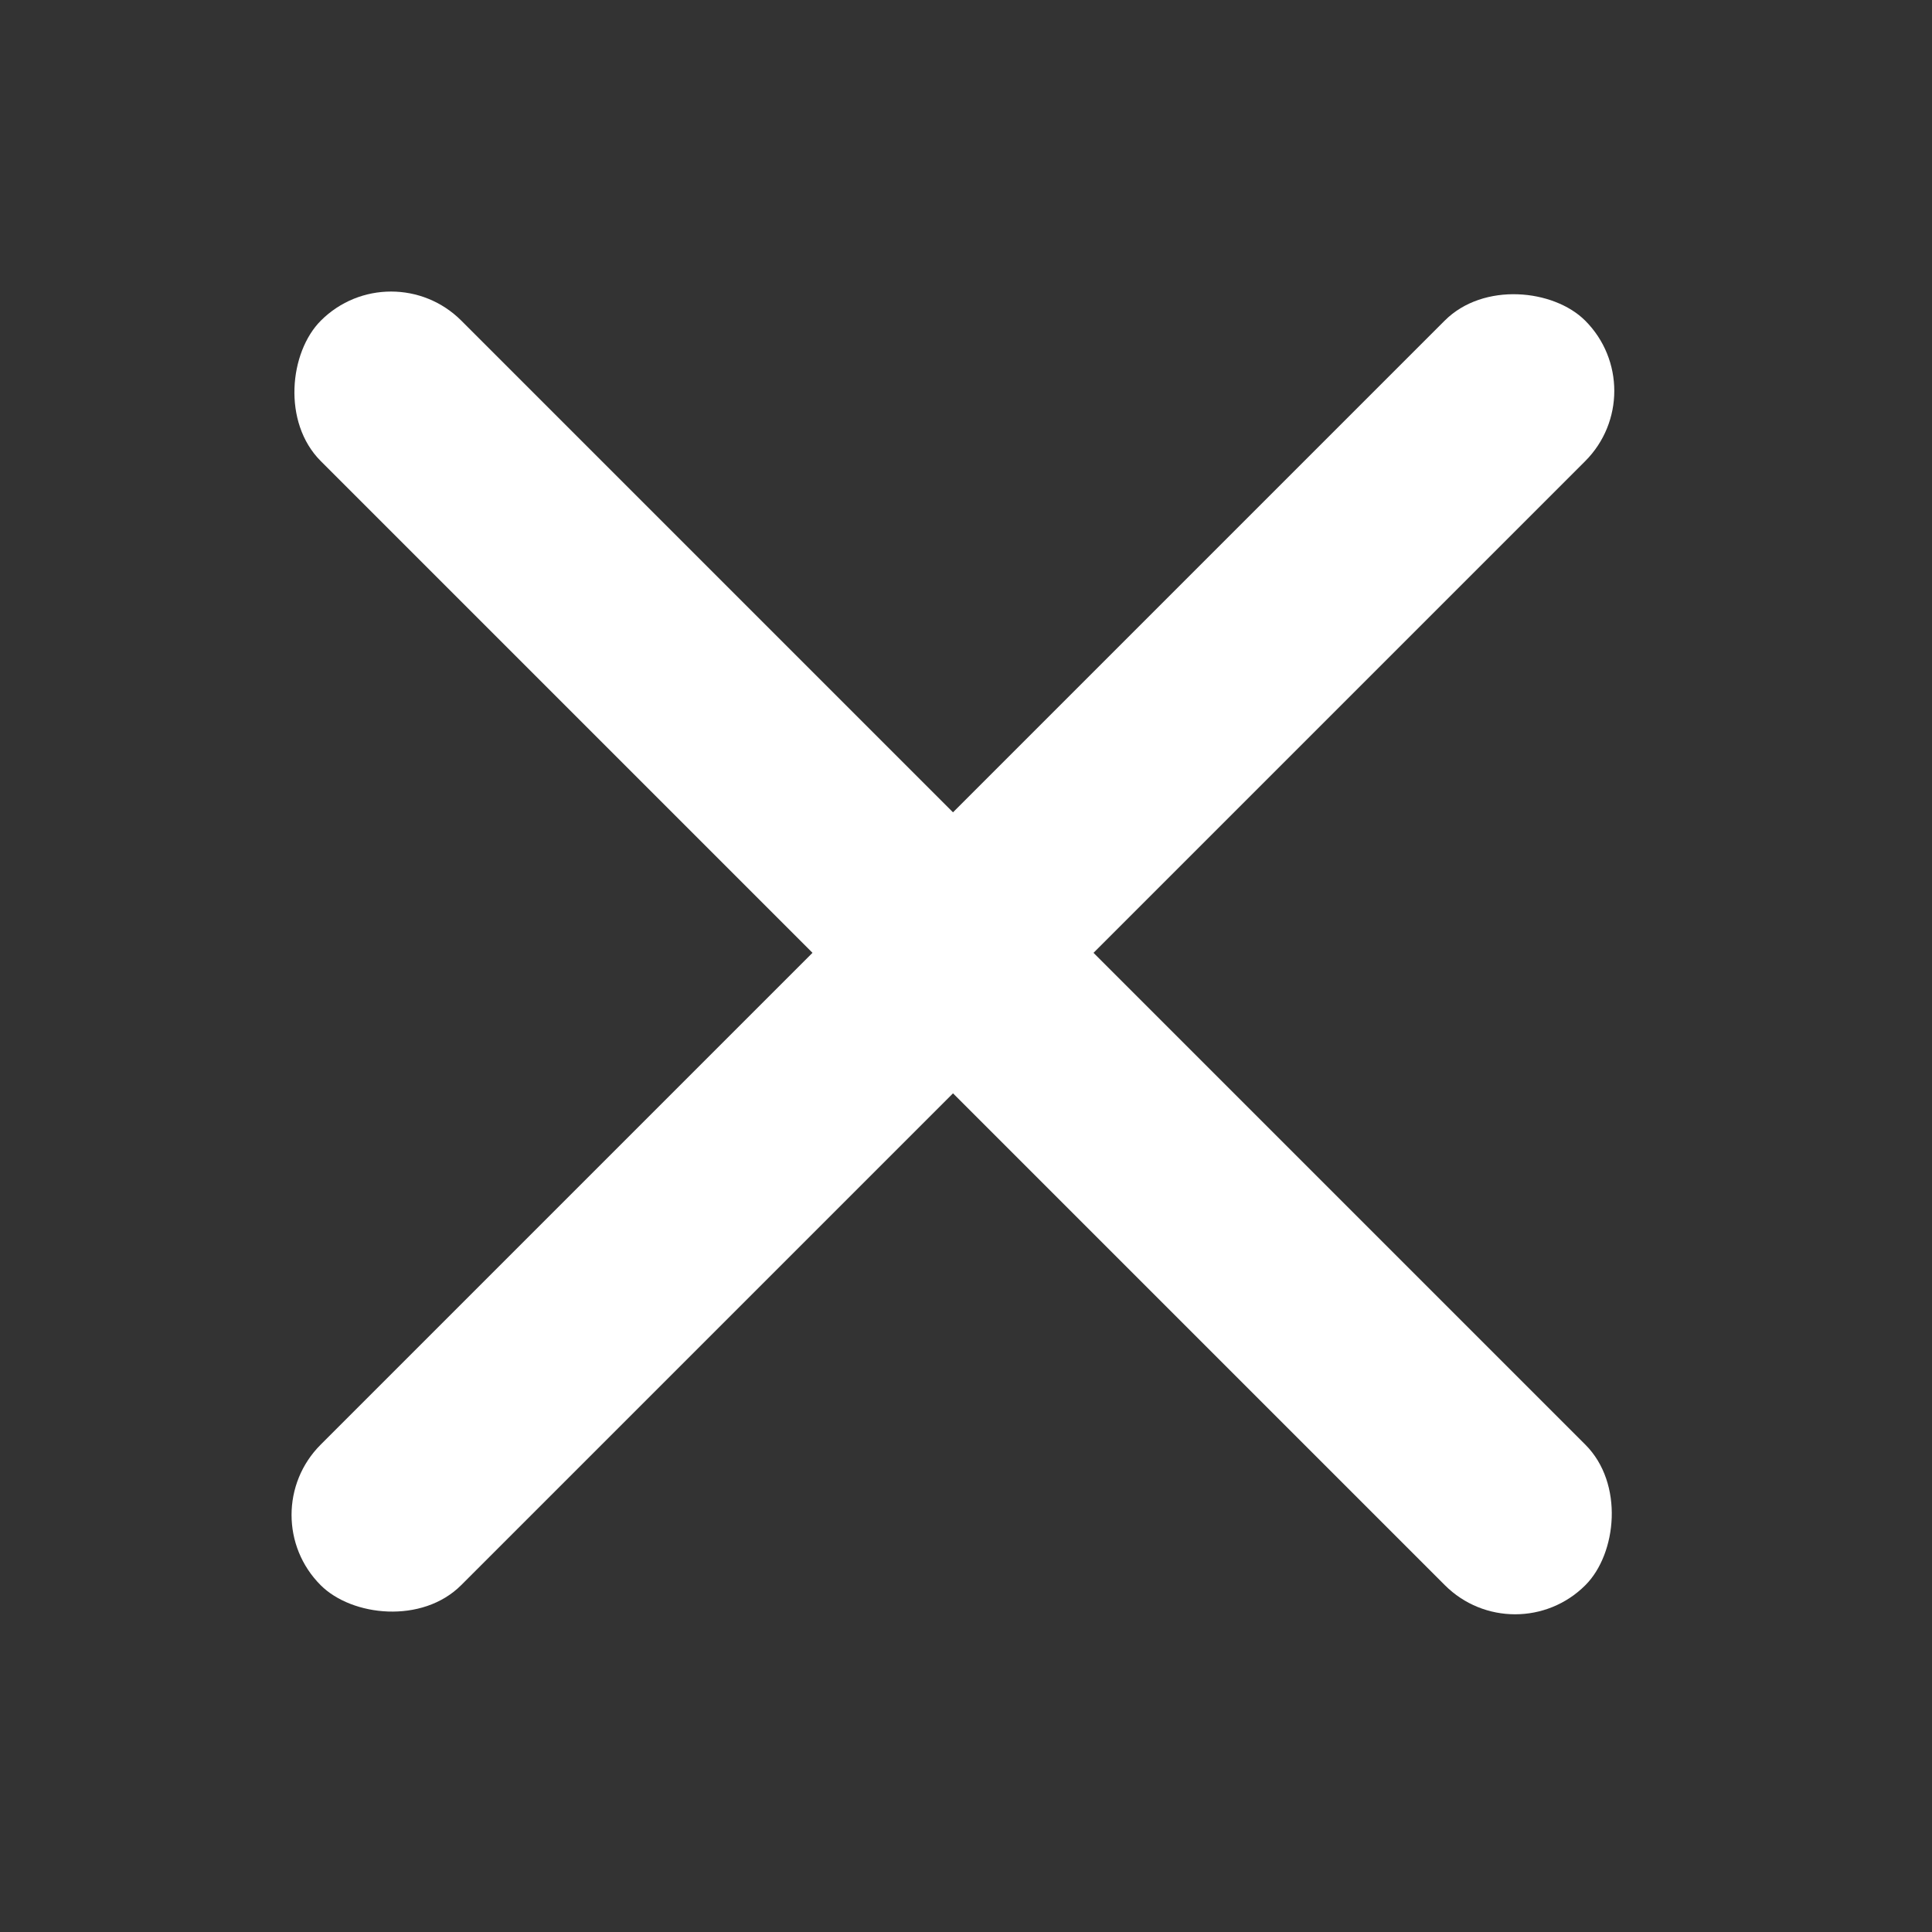
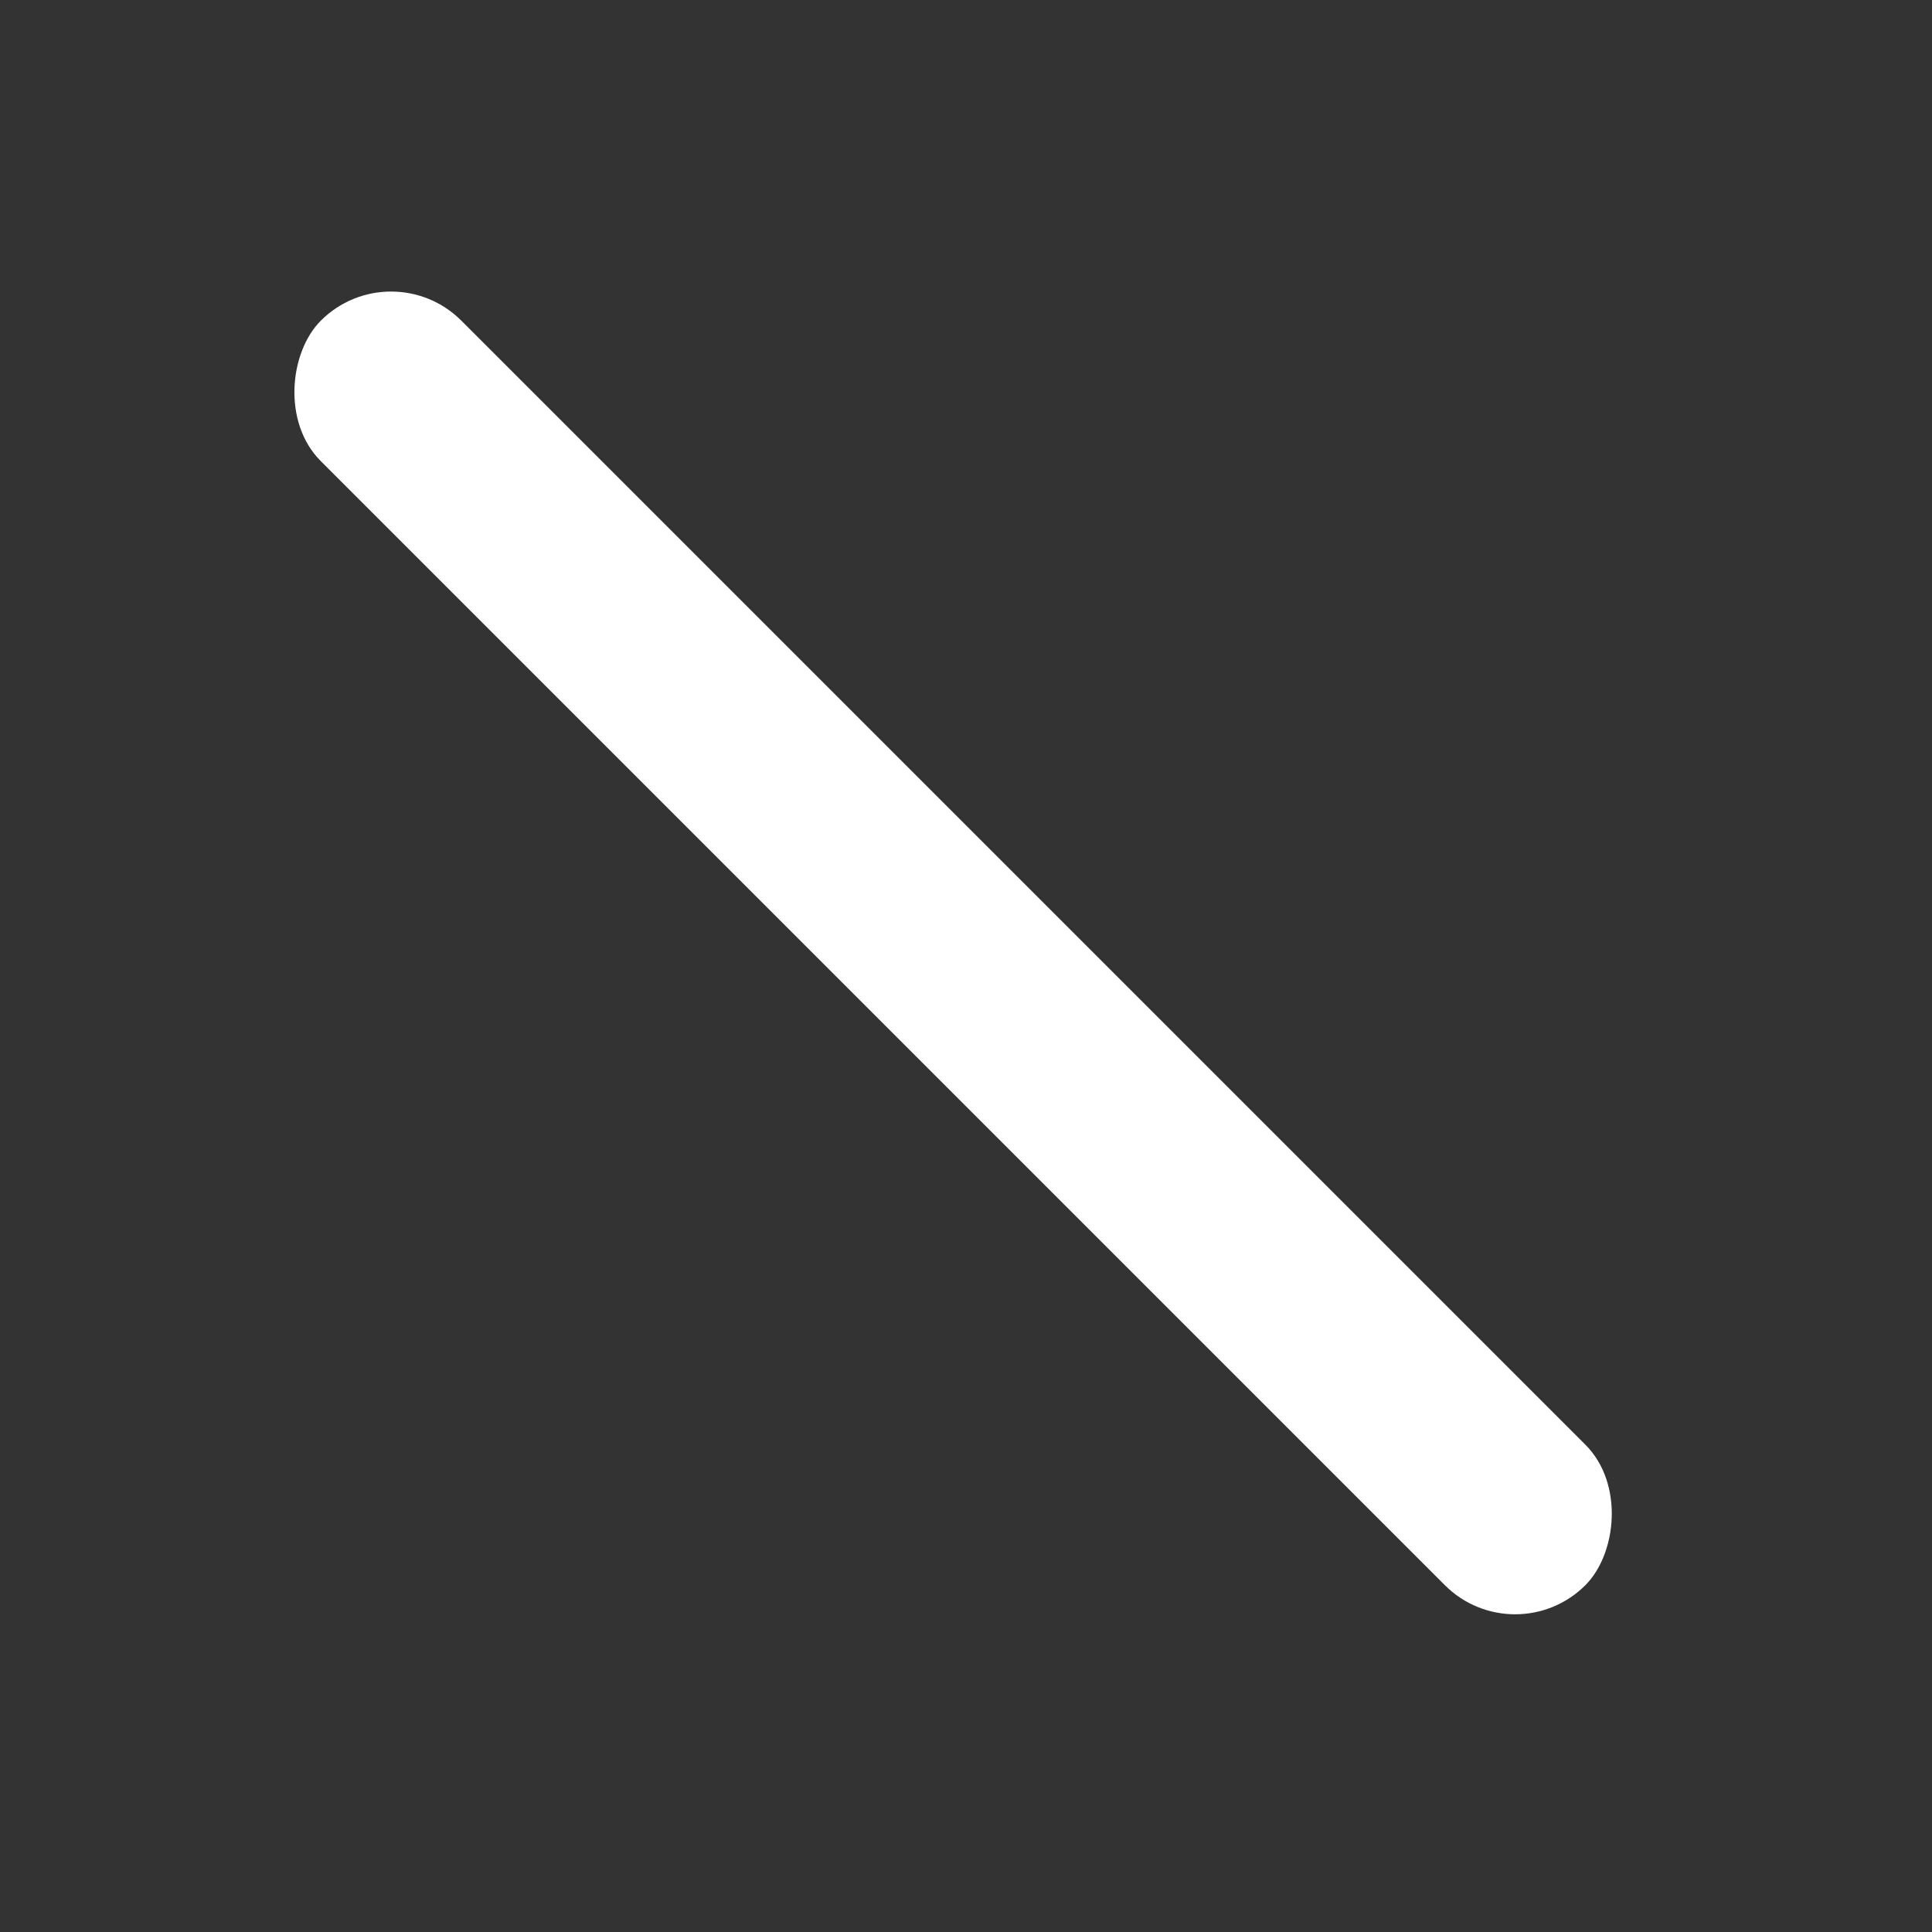
<svg xmlns="http://www.w3.org/2000/svg" width="33" height="33" viewBox="0 0 33 33" fill="none">
  <rect x="0" y="0" width="33" height="33" fill="#333333" stroke="none" />
  <rect x="6.68" y="4.277" width="30.546" height="3.394" rx="1.697" transform="rotate(45 6.68 4.277)" fill="white" />
-   <rect x="4.277" y="25.876" width="30.546" height="3.394" rx="1.697" transform="rotate(-45 4.277 25.876)" fill="white" />
</svg>